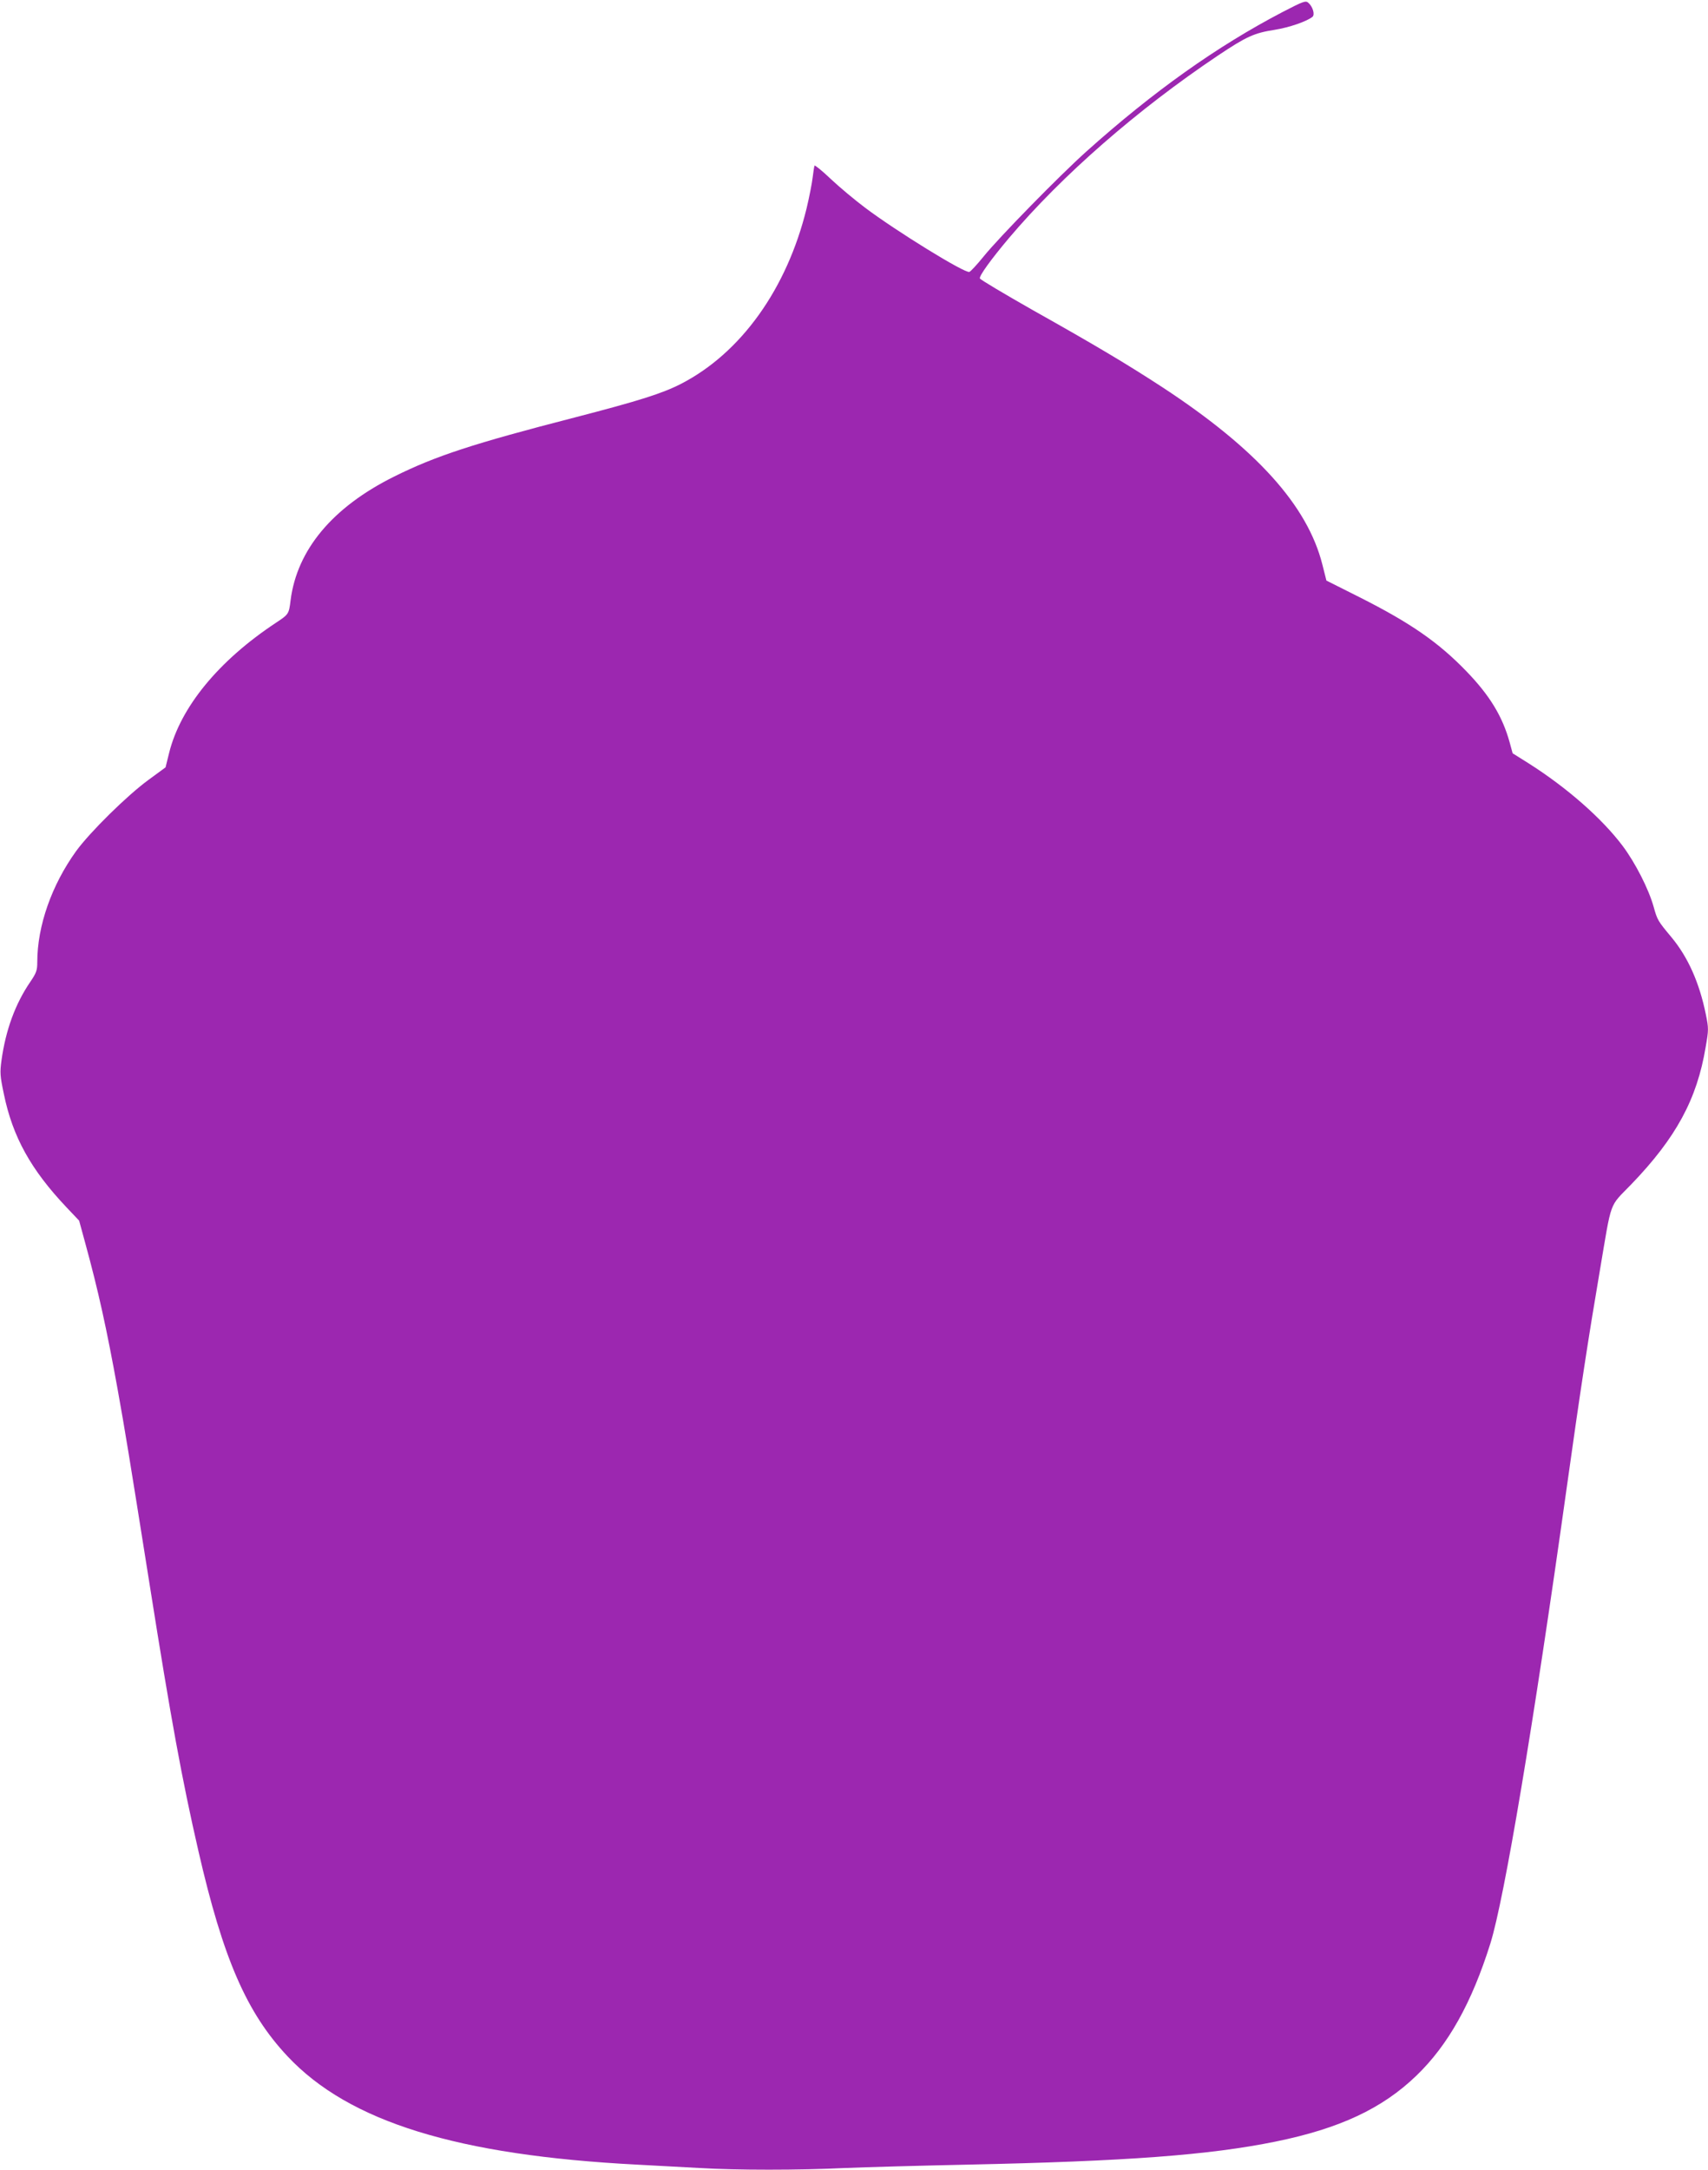
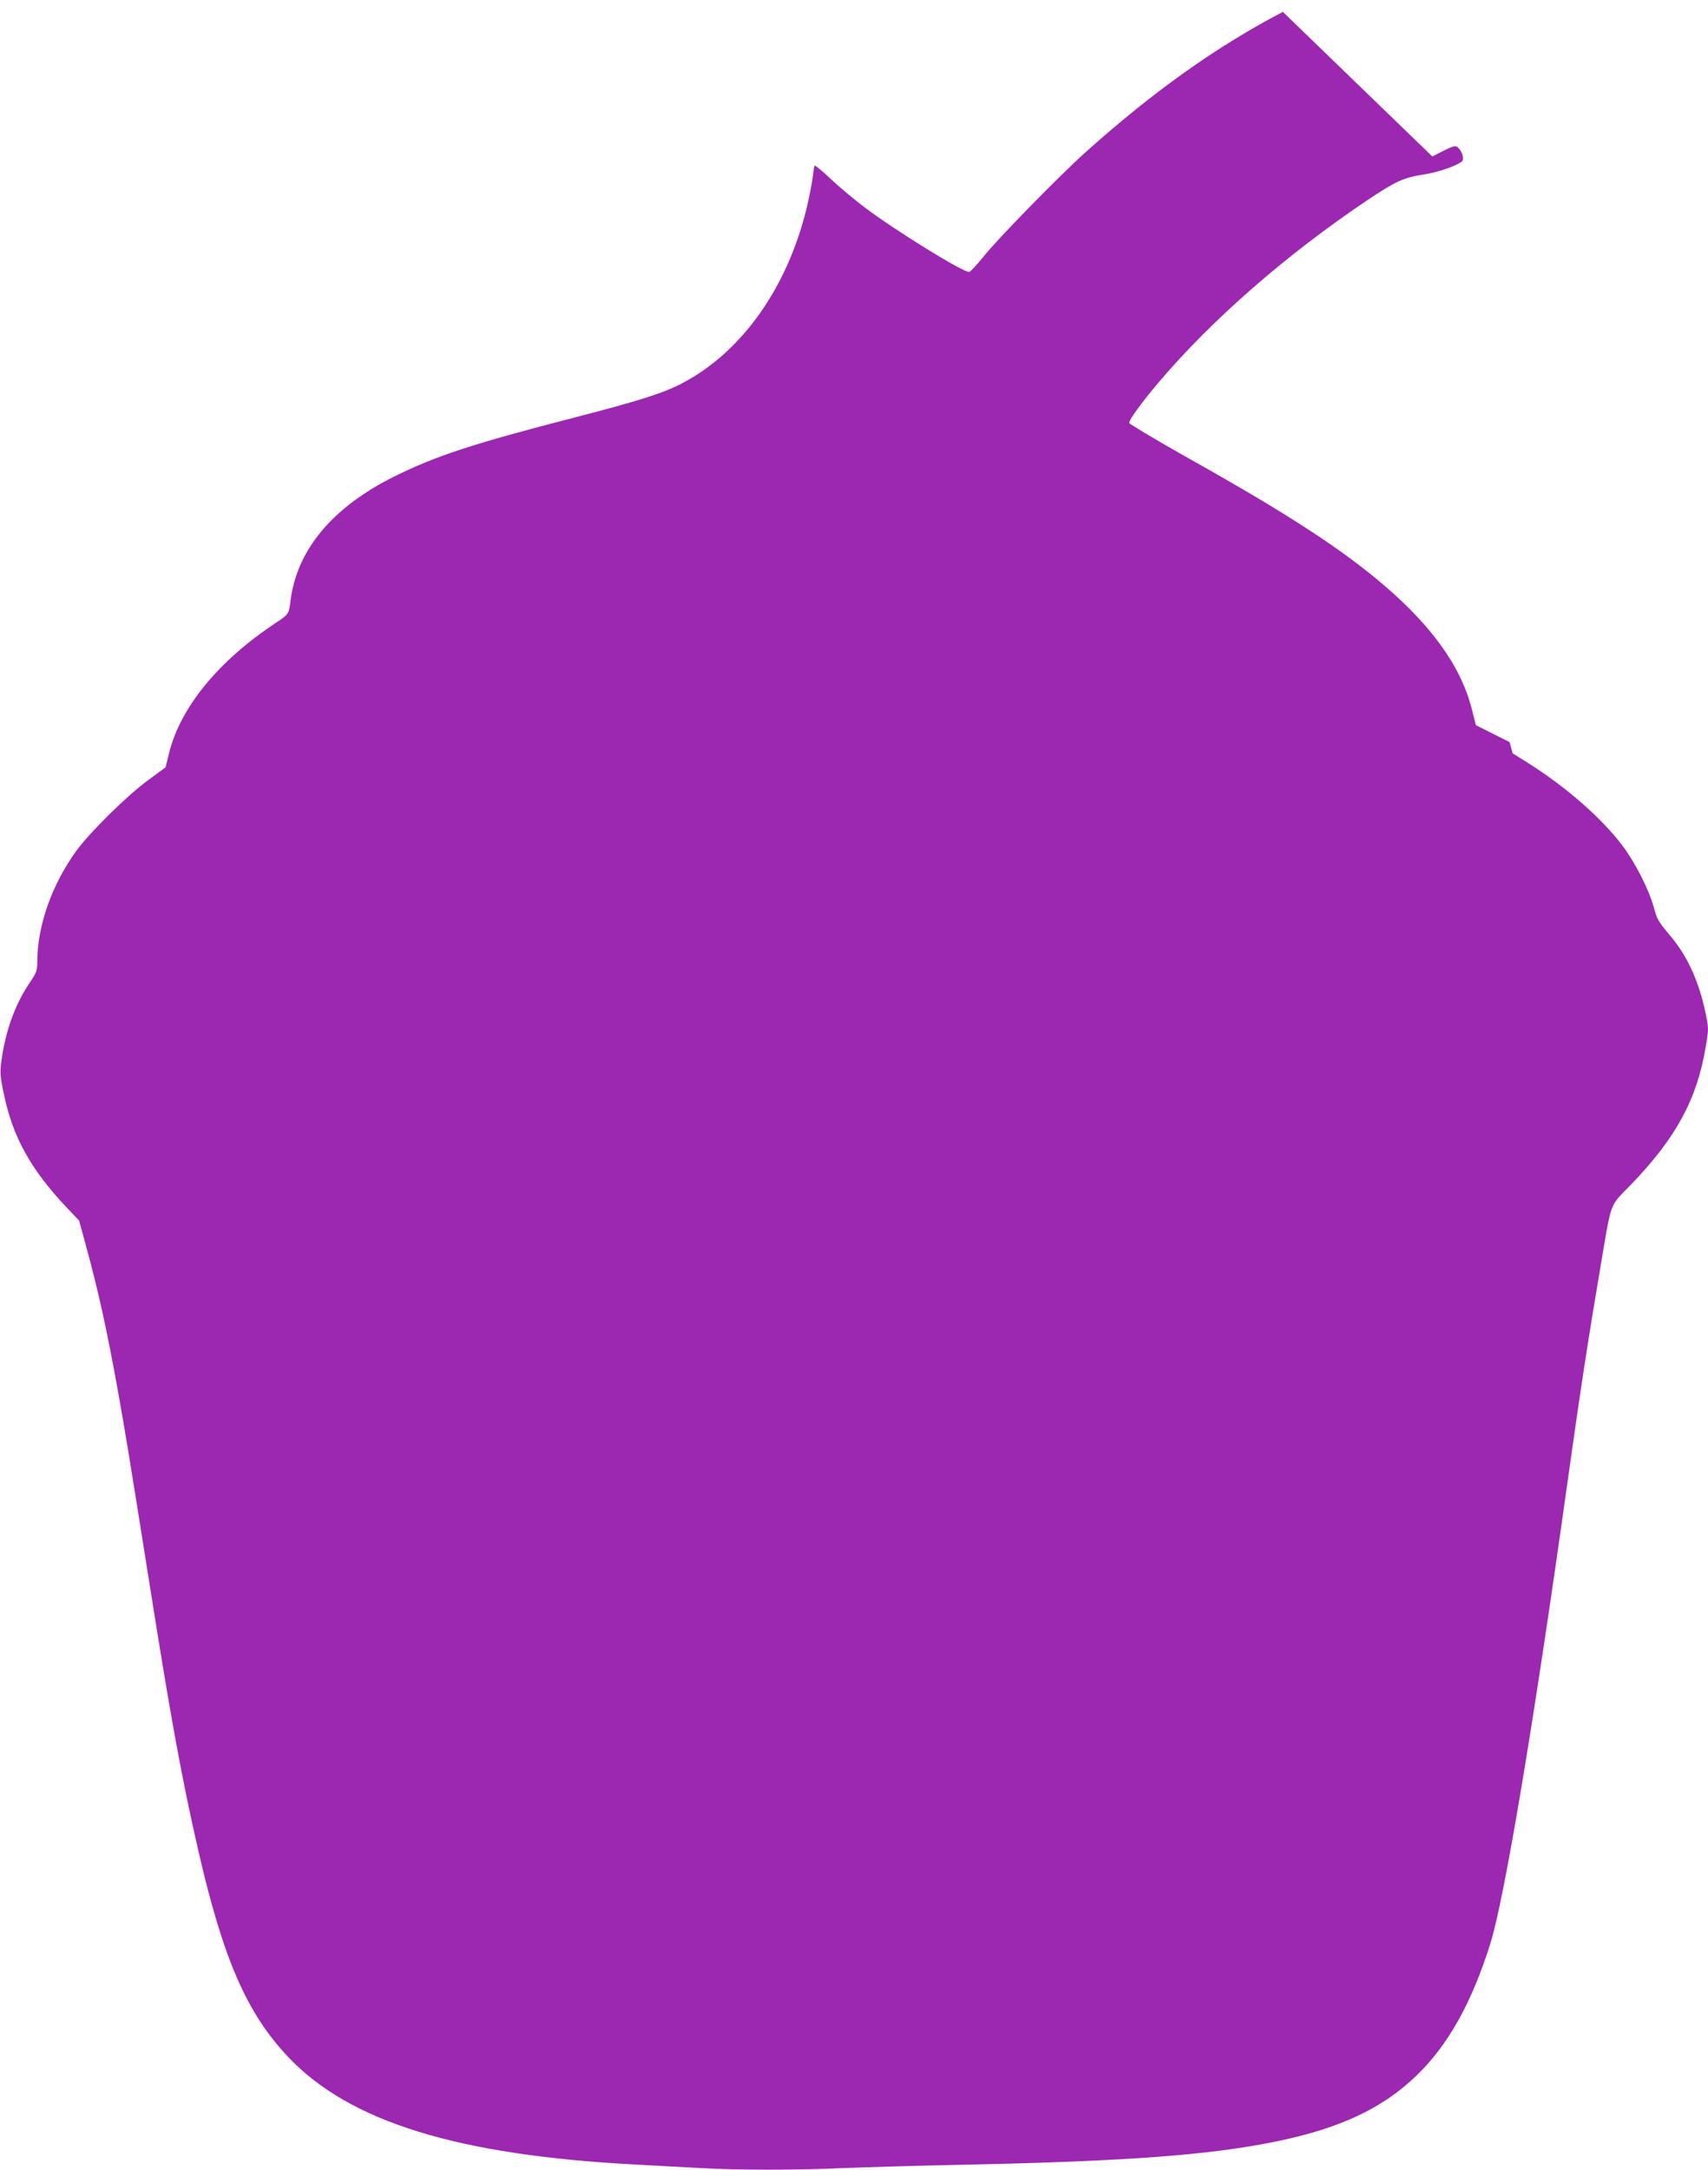
<svg xmlns="http://www.w3.org/2000/svg" version="1.0" width="1008pt" height="1280pt" viewBox="0 0 1008 1280" preserveAspectRatio="xMidYMid meet">
  <g transform="translate(0,1280) scale(0.1,-0.1)" fill="#9c27b0" stroke="none">
-     <path d="M7571 12730 c-389 -203 -765 -470 -1161 -825 -156 -140 -512 -503 -605 -618 -38 -47 -76 -88 -84 -91 -24 -11 -430 239 -616 379 -60 45 -151 121 -202 169 -50 48 -94 83 -96 79 -2 -5 -7 -36 -11 -70 -4 -34 -20 -116 -36 -183 -116 -474 -387 -852 -740 -1034 -111 -57 -247 -100 -625 -198 -602 -155 -825 -228 -1070 -350 -362 -180 -572 -431 -610 -729 -10 -82 -11 -83 -88 -134 -337 -223 -562 -497 -629 -767 l-21 -85 -101 -74 c-126 -92 -344 -307 -426 -419 -145 -201 -230 -442 -230 -656 0 -48 -5 -63 -41 -116 -89 -130 -145 -284 -170 -462 -10 -74 -9 -92 14 -201 52 -252 159 -445 370 -668 l74 -78 36 -132 c77 -281 126 -503 191 -862 48 -269 61 -348 191 -1165 124 -783 189 -1138 286 -1560 146 -636 285 -955 527 -1212 363 -386 1002 -583 2062 -638 113 -6 280 -15 371 -20 213 -13 586 -13 854 0 116 5 442 14 725 20 939 20 1425 56 1818 136 378 77 630 195 831 389 188 181 327 430 437 781 82 263 254 1287 449 2679 81 580 131 904 196 1285 73 431 53 375 186 513 265 275 388 503 439 809 18 103 18 111 1 195 -38 186 -105 336 -202 453 -81 97 -84 102 -106 181 -29 104 -108 259 -183 359 -122 162 -328 343 -555 487 l-94 59 -18 66 c-42 151 -116 274 -254 417 -165 171 -329 285 -628 436 l-199 100 -24 95 c-88 348 -389 681 -940 1043 -210 137 -394 247 -768 457 -169 96 -310 180 -313 187 -6 14 65 112 171 238 314 371 759 759 1235 1078 168 112 212 132 333 151 88 14 191 50 224 77 15 13 2 59 -24 82 -16 15 -29 10 -151 -53z" />
+     <path d="M7571 12730 c-389 -203 -765 -470 -1161 -825 -156 -140 -512 -503 -605 -618 -38 -47 -76 -88 -84 -91 -24 -11 -430 239 -616 379 -60 45 -151 121 -202 169 -50 48 -94 83 -96 79 -2 -5 -7 -36 -11 -70 -4 -34 -20 -116 -36 -183 -116 -474 -387 -852 -740 -1034 -111 -57 -247 -100 -625 -198 -602 -155 -825 -228 -1070 -350 -362 -180 -572 -431 -610 -729 -10 -82 -11 -83 -88 -134 -337 -223 -562 -497 -629 -767 l-21 -85 -101 -74 c-126 -92 -344 -307 -426 -419 -145 -201 -230 -442 -230 -656 0 -48 -5 -63 -41 -116 -89 -130 -145 -284 -170 -462 -10 -74 -9 -92 14 -201 52 -252 159 -445 370 -668 l74 -78 36 -132 c77 -281 126 -503 191 -862 48 -269 61 -348 191 -1165 124 -783 189 -1138 286 -1560 146 -636 285 -955 527 -1212 363 -386 1002 -583 2062 -638 113 -6 280 -15 371 -20 213 -13 586 -13 854 0 116 5 442 14 725 20 939 20 1425 56 1818 136 378 77 630 195 831 389 188 181 327 430 437 781 82 263 254 1287 449 2679 81 580 131 904 196 1285 73 431 53 375 186 513 265 275 388 503 439 809 18 103 18 111 1 195 -38 186 -105 336 -202 453 -81 97 -84 102 -106 181 -29 104 -108 259 -183 359 -122 162 -328 343 -555 487 l-94 59 -18 66 l-199 100 -24 95 c-88 348 -389 681 -940 1043 -210 137 -394 247 -768 457 -169 96 -310 180 -313 187 -6 14 65 112 171 238 314 371 759 759 1235 1078 168 112 212 132 333 151 88 14 191 50 224 77 15 13 2 59 -24 82 -16 15 -29 10 -151 -53z" />
  </g>
</svg>